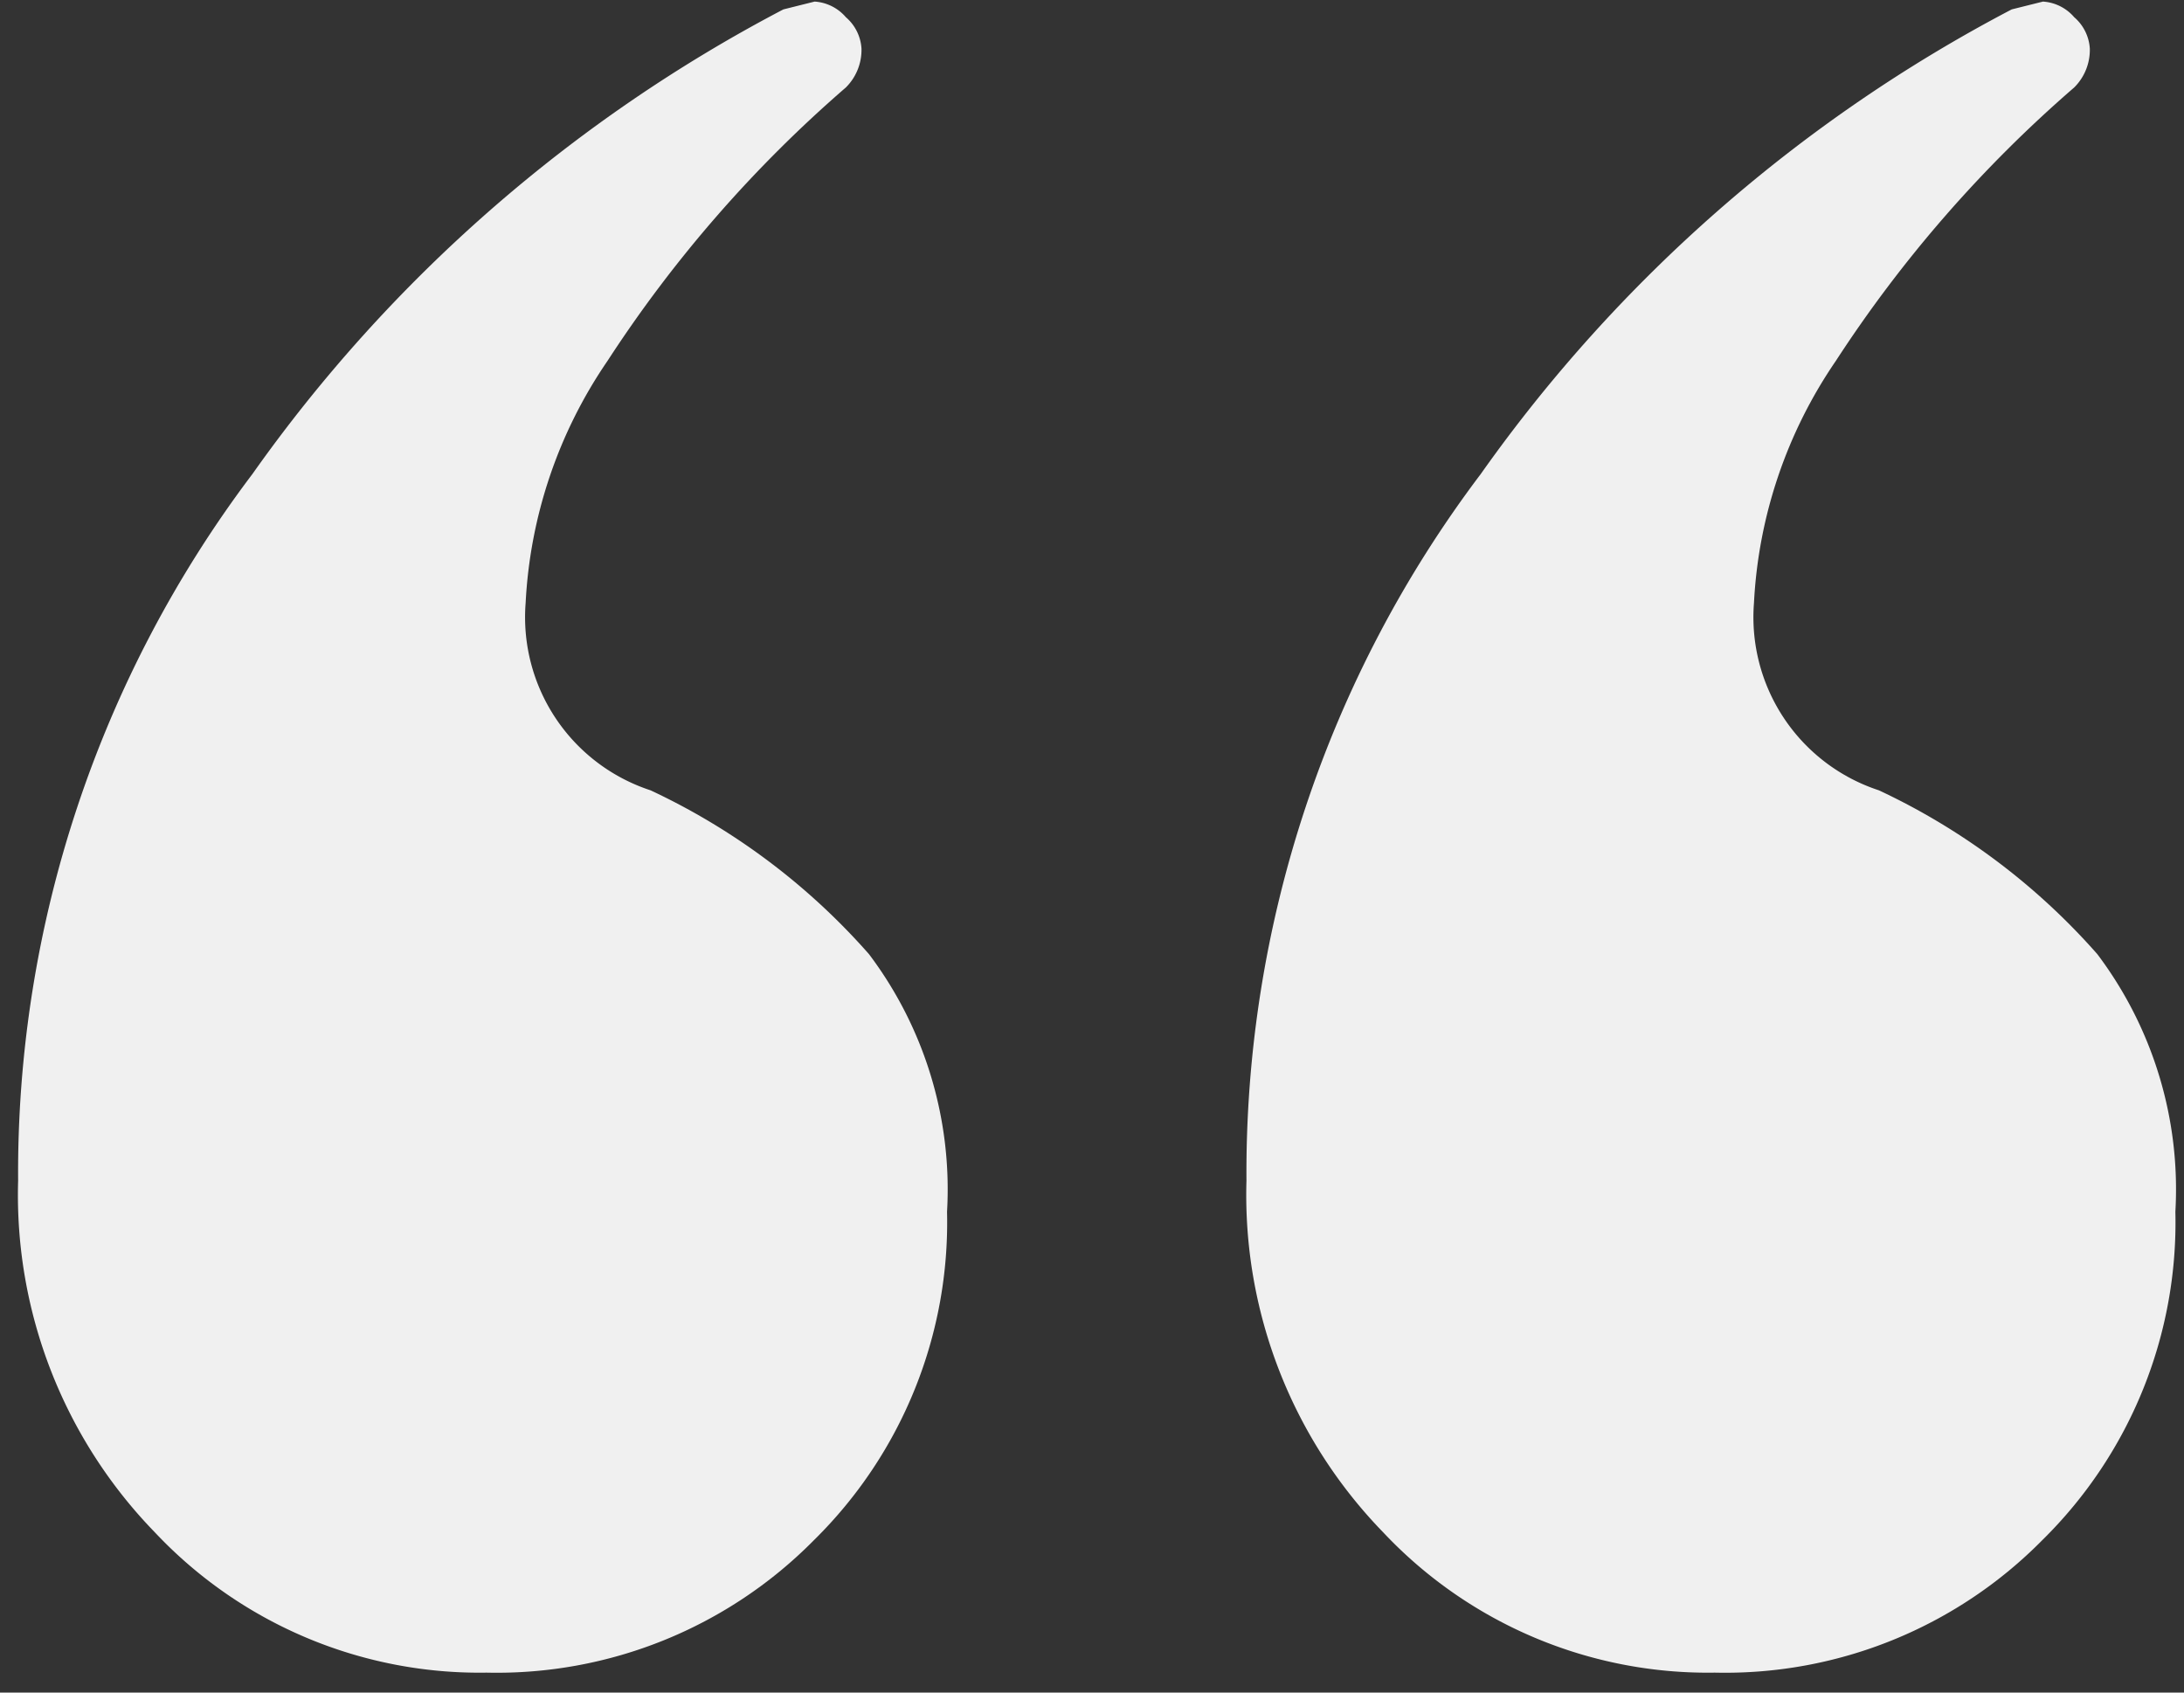
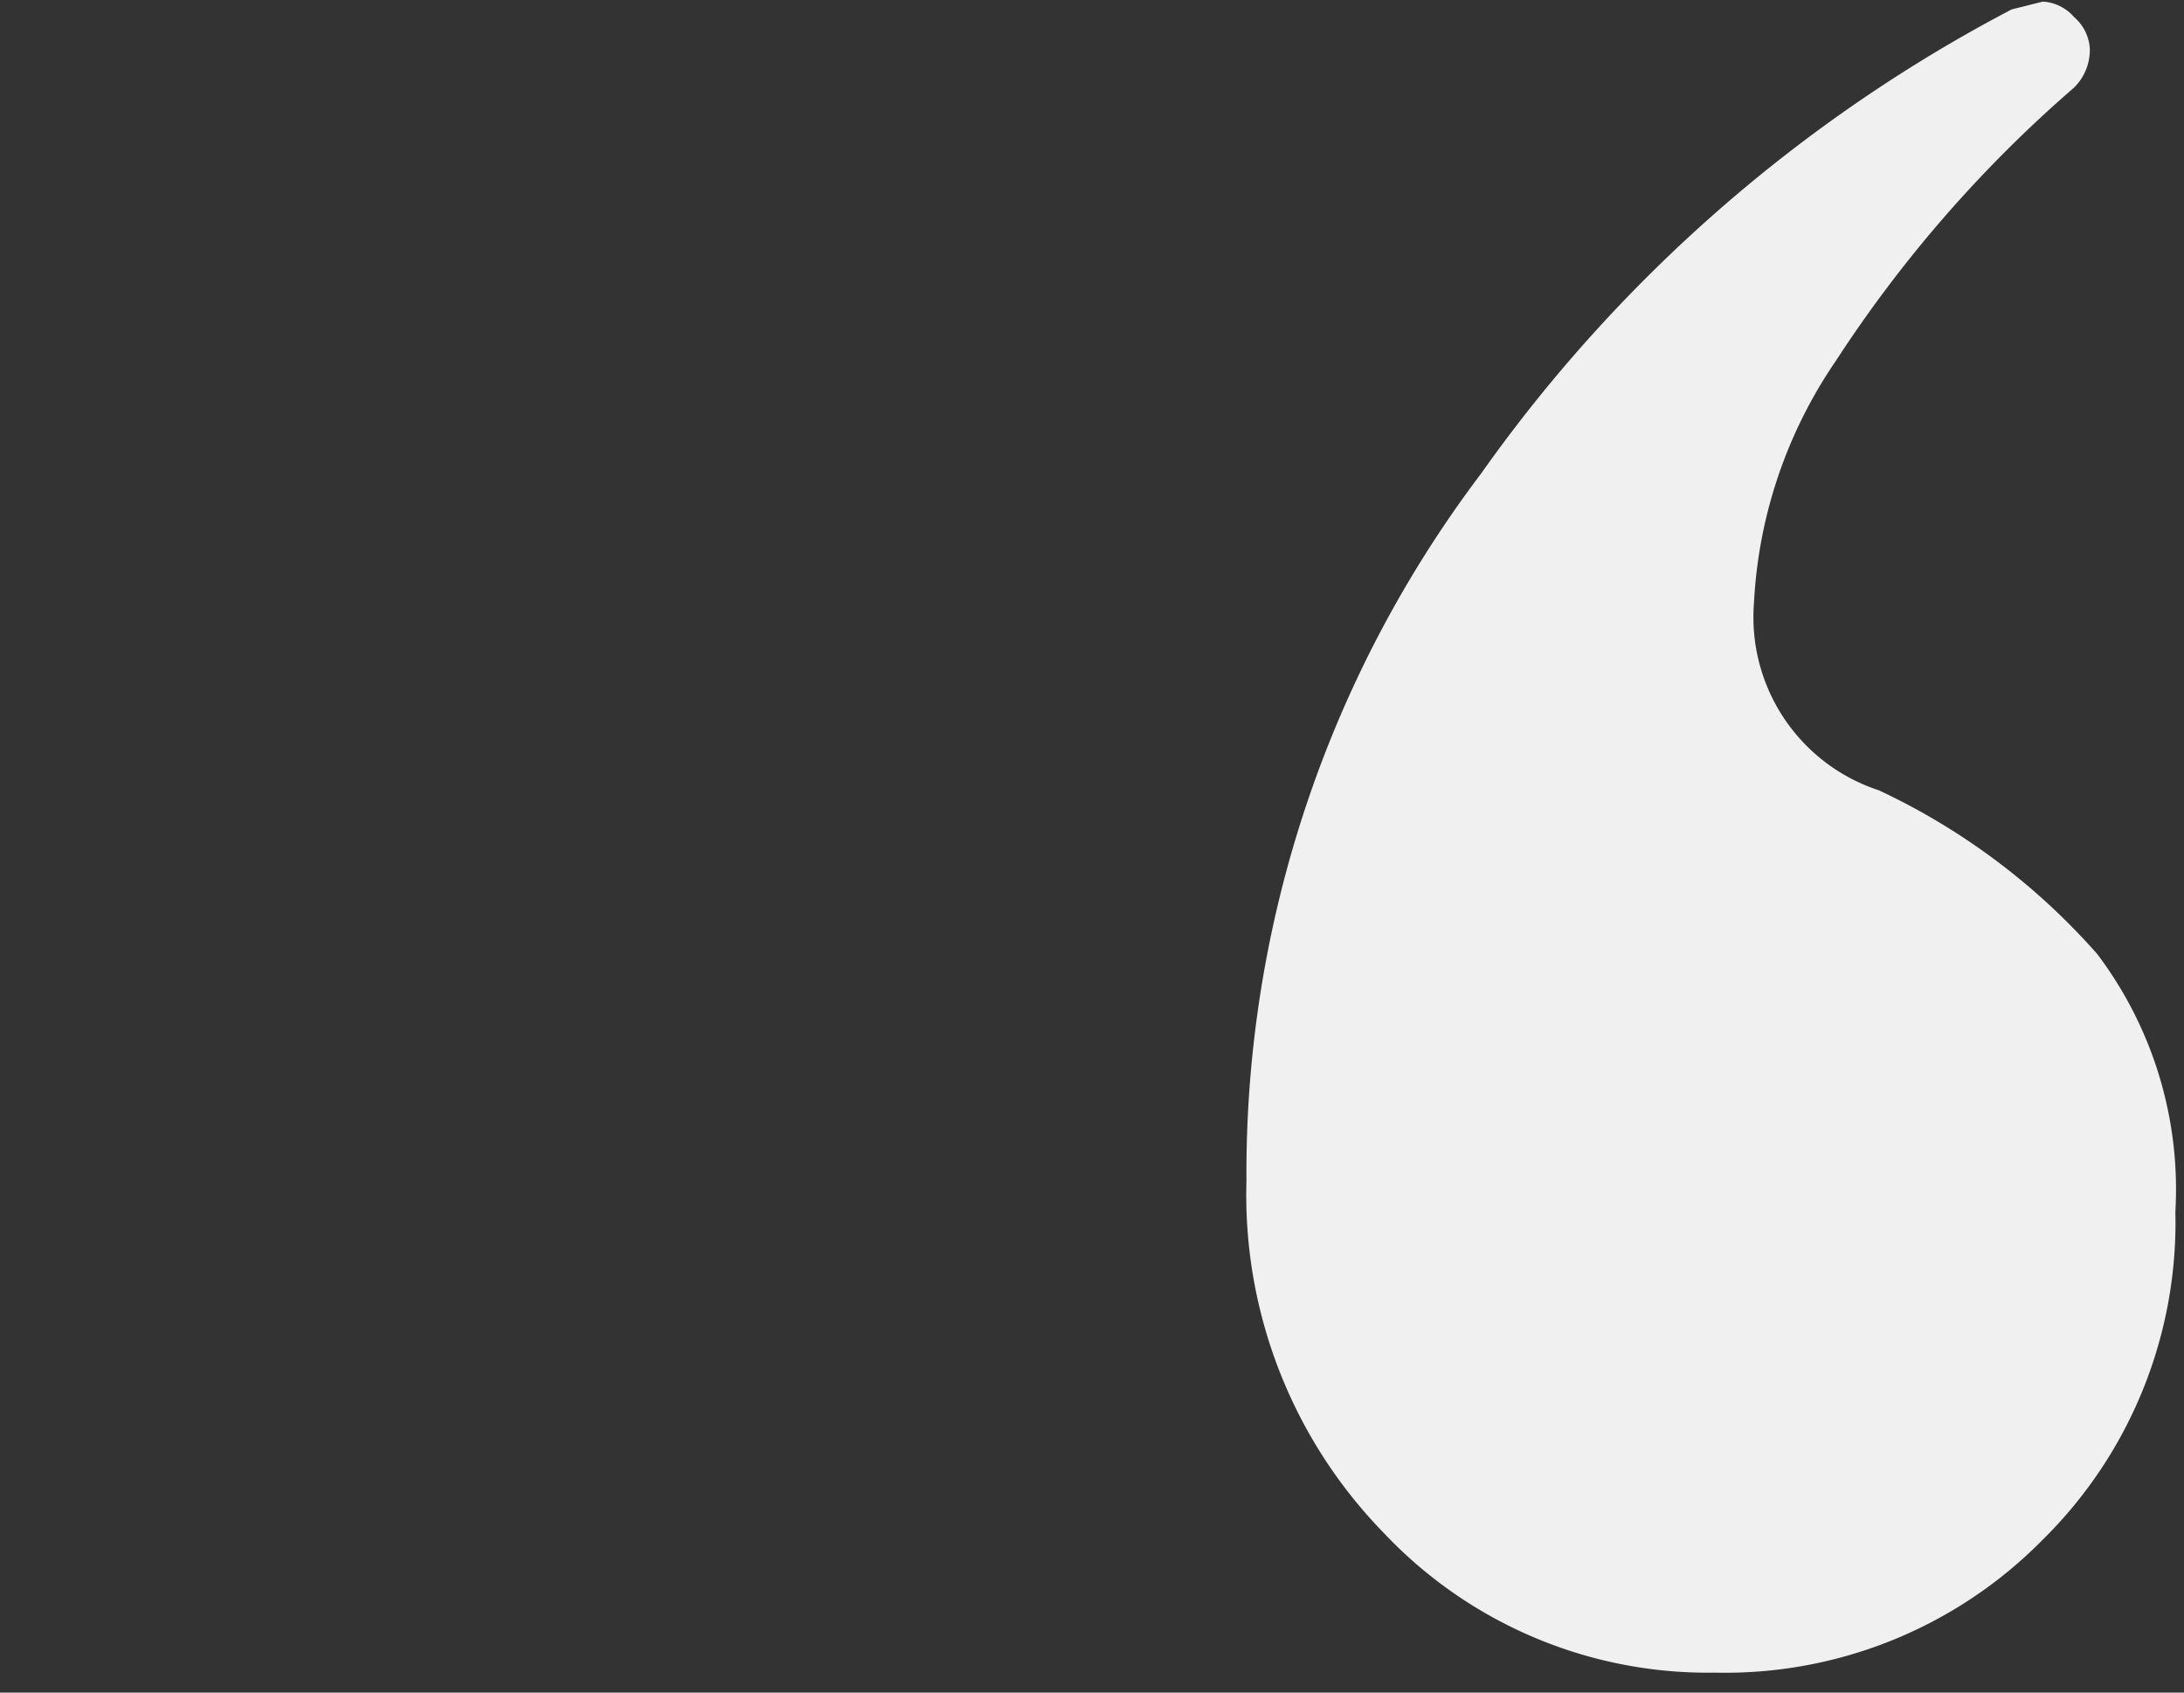
<svg xmlns="http://www.w3.org/2000/svg" width="40" height="31" viewBox="0 0 40 31">
  <rect x="0" y="0" width="40" height="31" fill="#333333" stroke="none" />
  <g transform="translate(-120 -3077.336)">
-     <rect width="40" height="31" transform="translate(120 3077.336)" fill="none" />
    <g transform="translate(120.329 3077.365)">
-       <path d="M16.413-113.574a8.161,8.161,0,0,1-6.078-2.574,8.864,8.864,0,0,1-2.5-6.436,21.221,21.221,0,0,1,4.291-12.943,27.549,27.549,0,0,1,9.725-8.51l.572-.143a.824.824,0,0,1,.572.286.824.824,0,0,1,.286.572.97.97,0,0,1-.286.715A23.675,23.675,0,0,0,18.63-137.6a8.615,8.615,0,0,0-1.5,4.434,3.336,3.336,0,0,0,2.288,3.432,12.244,12.244,0,0,1,4,3,7.153,7.153,0,0,1,1.43,4.72,8.16,8.16,0,0,1-2.431,6.007A8.16,8.16,0,0,1,16.413-113.574Z" transform="translate(-7.832 144.18)" fill="#f0f0f0" />
      <path d="M16.413-113.574a8.161,8.161,0,0,1-6.078-2.574,8.864,8.864,0,0,1-2.5-6.436,21.221,21.221,0,0,1,4.291-12.943,27.549,27.549,0,0,1,9.725-8.51l.572-.143a.824.824,0,0,1,.572.286.824.824,0,0,1,.286.572.97.97,0,0,1-.286.715A23.675,23.675,0,0,0,18.63-137.6a8.615,8.615,0,0,0-1.5,4.434,3.336,3.336,0,0,0,2.288,3.432,12.244,12.244,0,0,1,4,3,7.153,7.153,0,0,1,1.43,4.72,8.16,8.16,0,0,1-2.431,6.007A8.16,8.16,0,0,1,16.413-113.574Z" transform="translate(14.665 144.18)" fill="#f0f0f0" />
    </g>
  </g>
</svg>